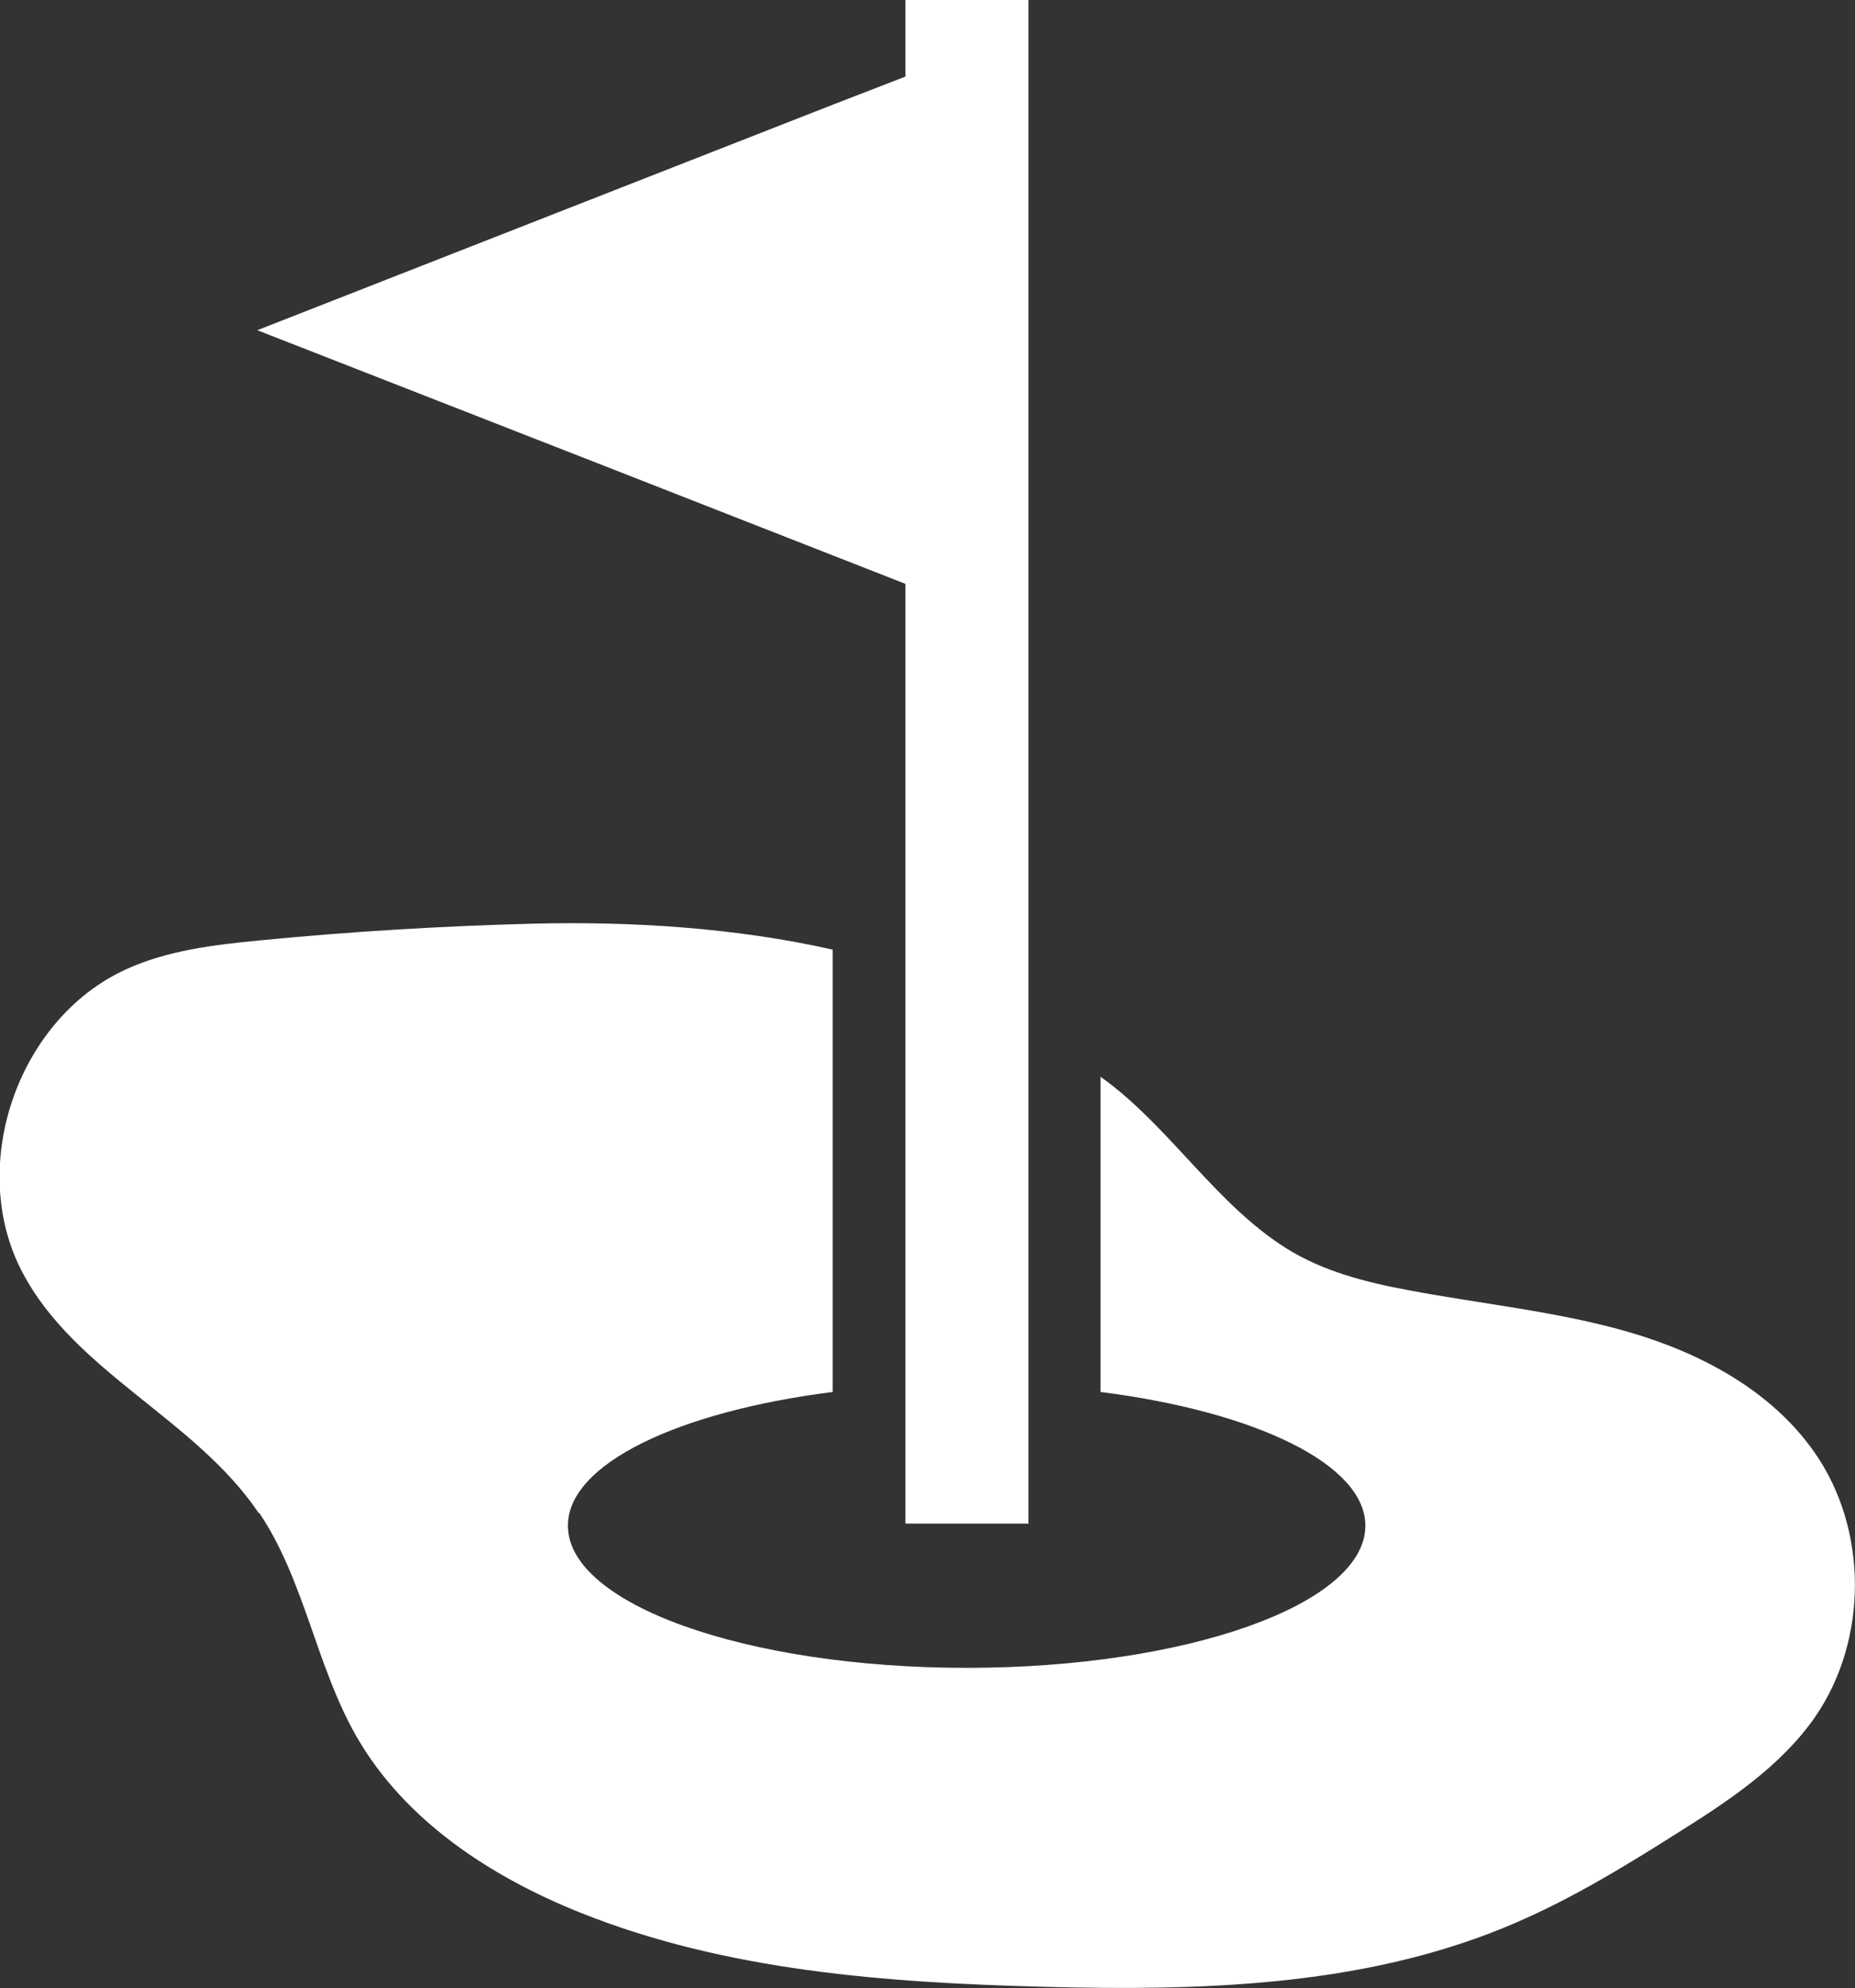
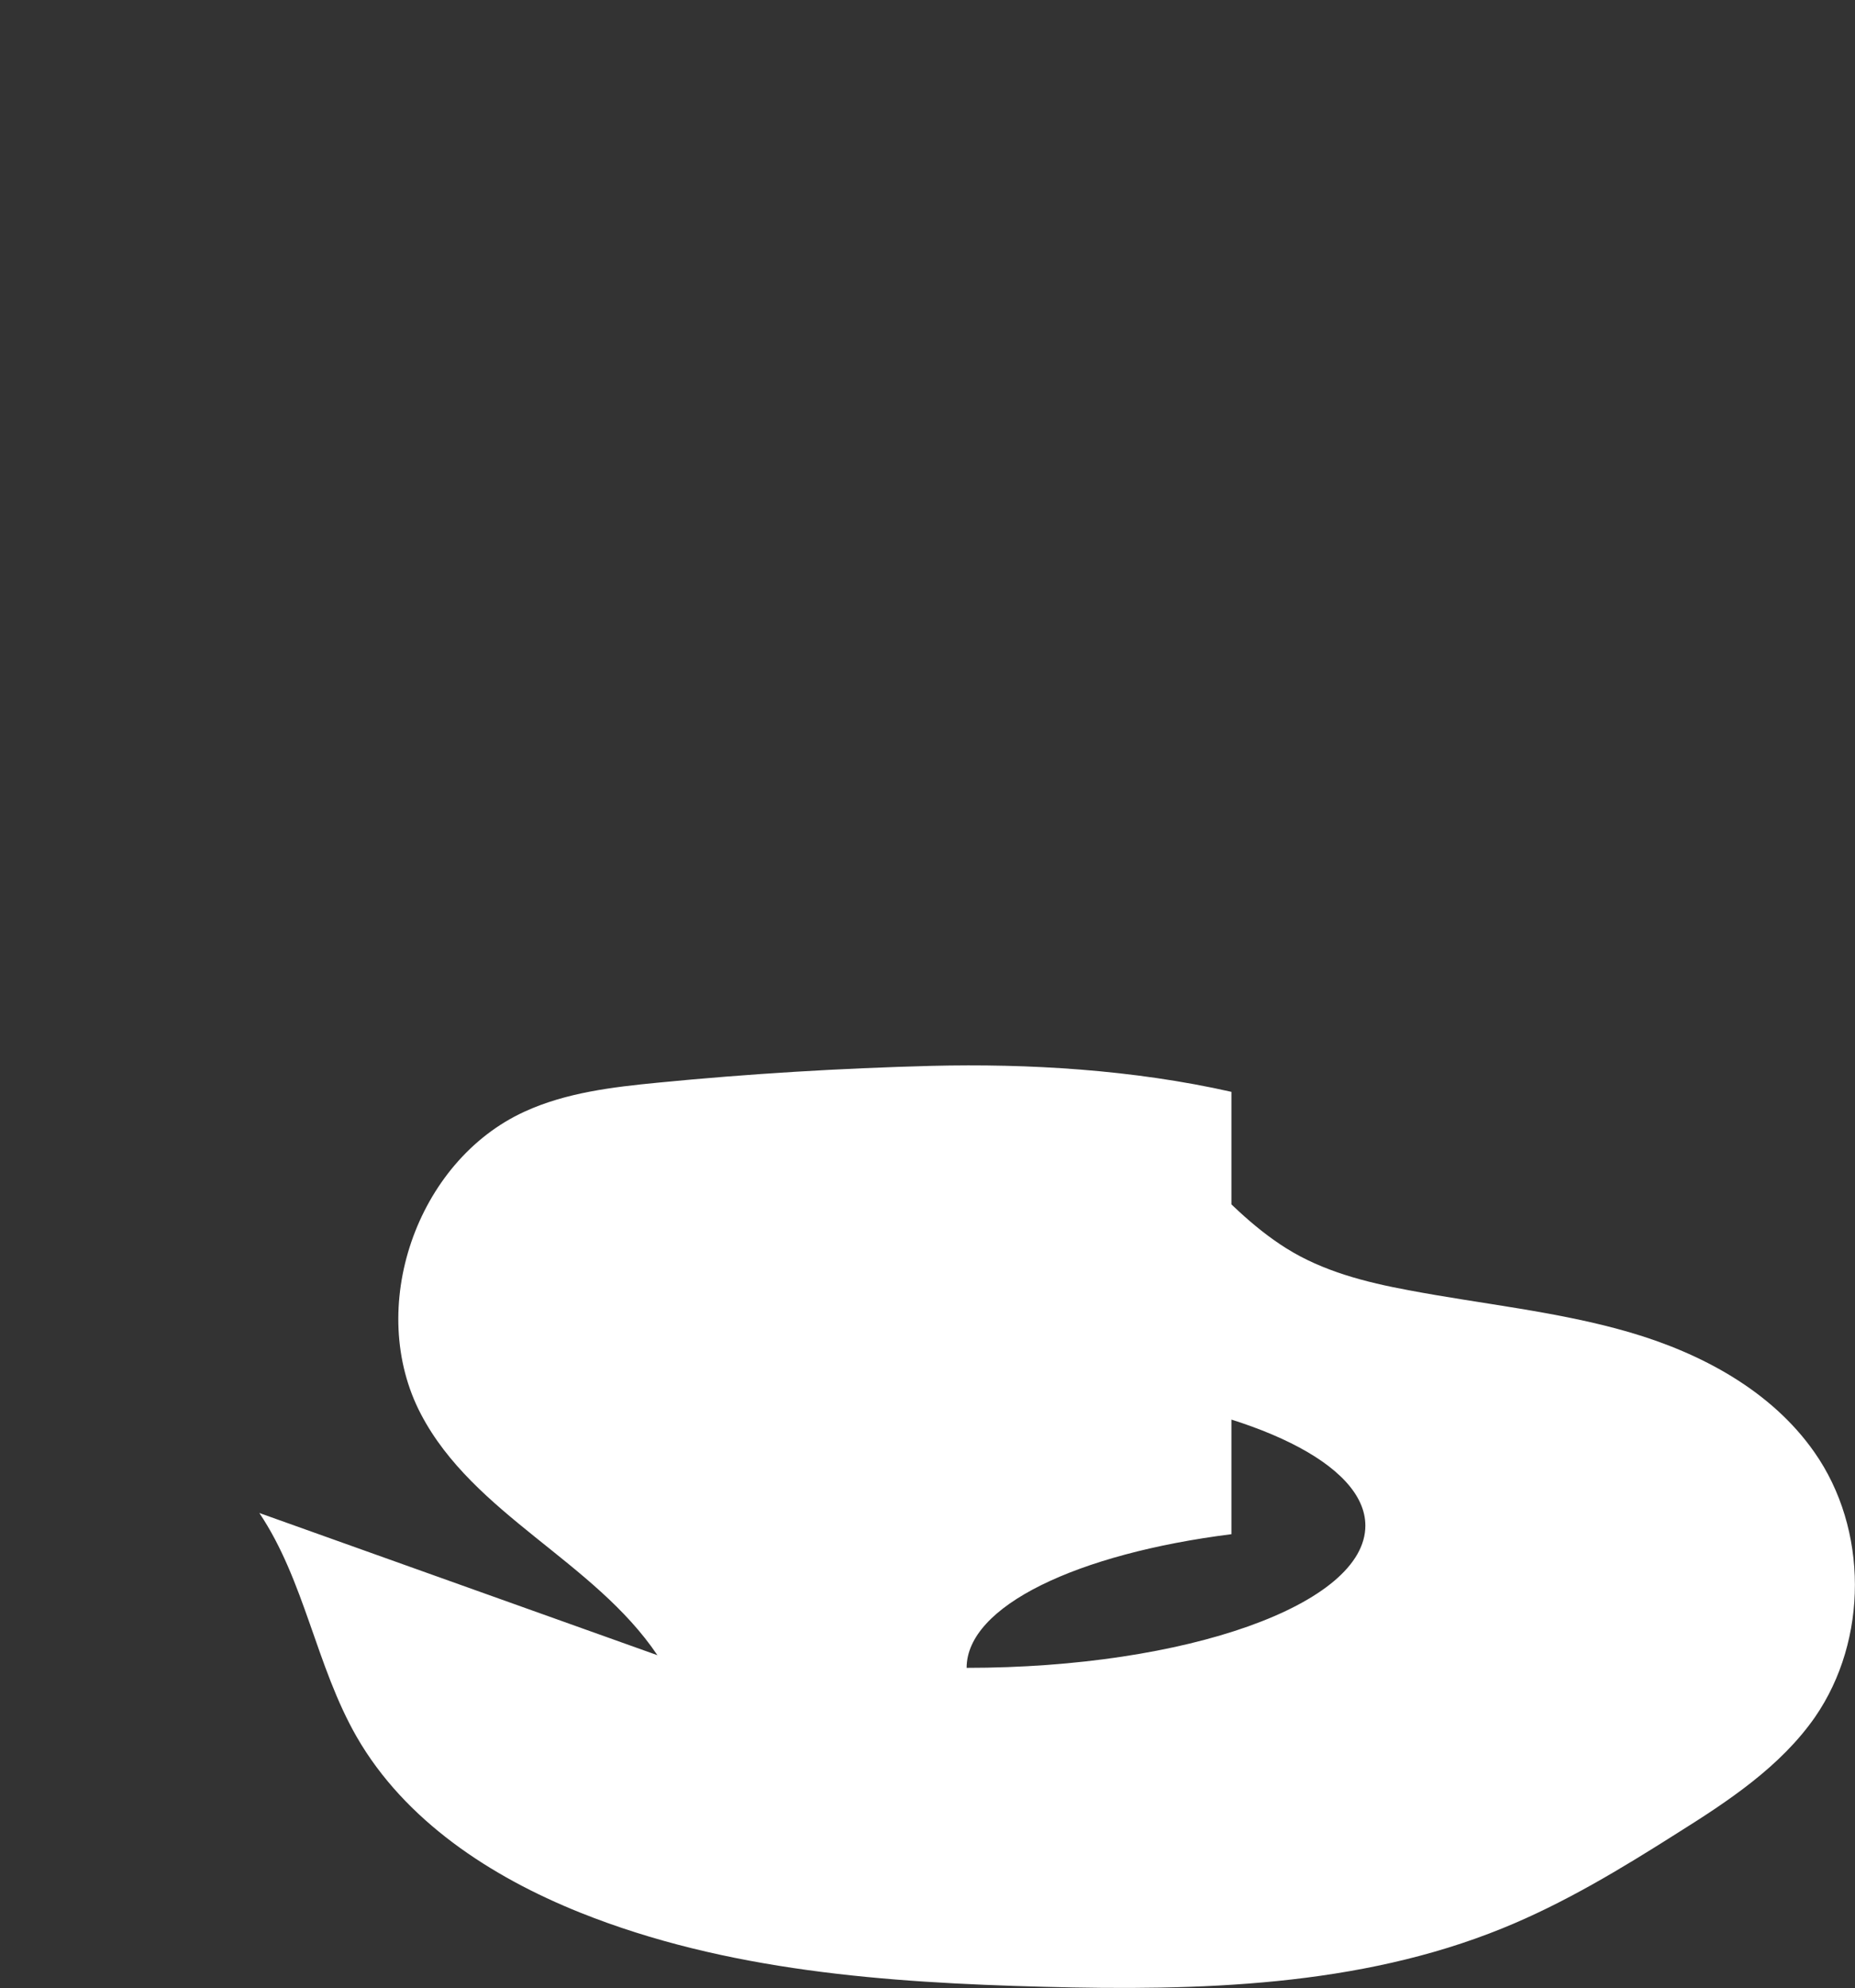
<svg xmlns="http://www.w3.org/2000/svg" id="uuid-26a28158-db20-48b0-bd1f-0d89073ea362" data-name="レイヤー 1" width="54.29" height="58.16" viewBox="0 0 54.29 58.16">
  <rect x="0" y="0" width="54.29" height="58.16" fill="#333333" stroke="none" />
  <defs>
    <style> .uuid-206708ea-bc0a-40bc-a5ea-b41a7ab6ad44 { fill: #fff; stroke-width: 0px; } </style>
  </defs>
-   <path class="uuid-206708ea-bc0a-40bc-a5ea-b41a7ab6ad44" d="M7.59,44.26c1.33,1.98,1.66,4.48,2.85,6.55,1.41,2.45,3.92,4.09,6.54,5.14,4.27,1.71,8.96,2.05,13.56,2.17,4.55.12,9.22,0,13.43-1.71,1.8-.73,3.47-1.74,5.11-2.78,1.5-.94,3.03-1.95,4.04-3.4,1.56-2.26,1.56-5.5-.02-7.75-1.26-1.8-3.32-2.9-5.42-3.51s-4.31-.82-6.47-1.23c-1.24-.23-2.49-.55-3.56-1.22-2.01-1.26-3.33-3.42-5.22-4.86-.07-.05-.15-.11-.22-.16v9.22c4.51.57,7.75,2.11,7.75,3.91,0,2.3-5.22,4.16-11.67,4.16s-11.67-1.86-11.67-4.16c0-1.81,3.24-3.34,7.75-3.91v-12.94c-2.88-.65-5.94-.83-8.78-.76-2.67.07-5.33.23-7.99.49-1.34.13-2.7.29-3.92.85-3.17,1.45-4.65,5.76-3.03,8.85,1.54,2.94,5.07,4.3,6.92,7.05Z" />
-   <polygon class="uuid-206708ea-bc0a-40bc-a5ea-b41a7ab6ad44" points="26.5 28.35 26.5 40.52 26.5 44.57 30.1 44.57 30.1 40.52 30.1 30.02 30.1 0 26.5 0 26.5 2.24 24.38 3.06 17.69 5.68 7.53 9.66 17.69 13.63 24.38 16.25 26.5 17.08 26.5 28.35" />
+   <path class="uuid-206708ea-bc0a-40bc-a5ea-b41a7ab6ad44" d="M7.59,44.26c1.33,1.98,1.66,4.48,2.85,6.55,1.41,2.45,3.92,4.09,6.54,5.14,4.27,1.71,8.96,2.05,13.56,2.17,4.55.12,9.22,0,13.43-1.71,1.8-.73,3.47-1.74,5.11-2.78,1.5-.94,3.03-1.95,4.04-3.4,1.56-2.26,1.56-5.5-.02-7.75-1.26-1.8-3.32-2.9-5.42-3.51s-4.31-.82-6.47-1.23c-1.24-.23-2.49-.55-3.56-1.22-2.01-1.26-3.33-3.42-5.22-4.86-.07-.05-.15-.11-.22-.16v9.22c4.51.57,7.75,2.11,7.75,3.91,0,2.3-5.22,4.16-11.67,4.16c0-1.81,3.24-3.34,7.75-3.91v-12.94c-2.88-.65-5.94-.83-8.78-.76-2.67.07-5.33.23-7.99.49-1.34.13-2.7.29-3.92.85-3.17,1.45-4.65,5.76-3.03,8.85,1.54,2.94,5.07,4.3,6.92,7.05Z" />
</svg>